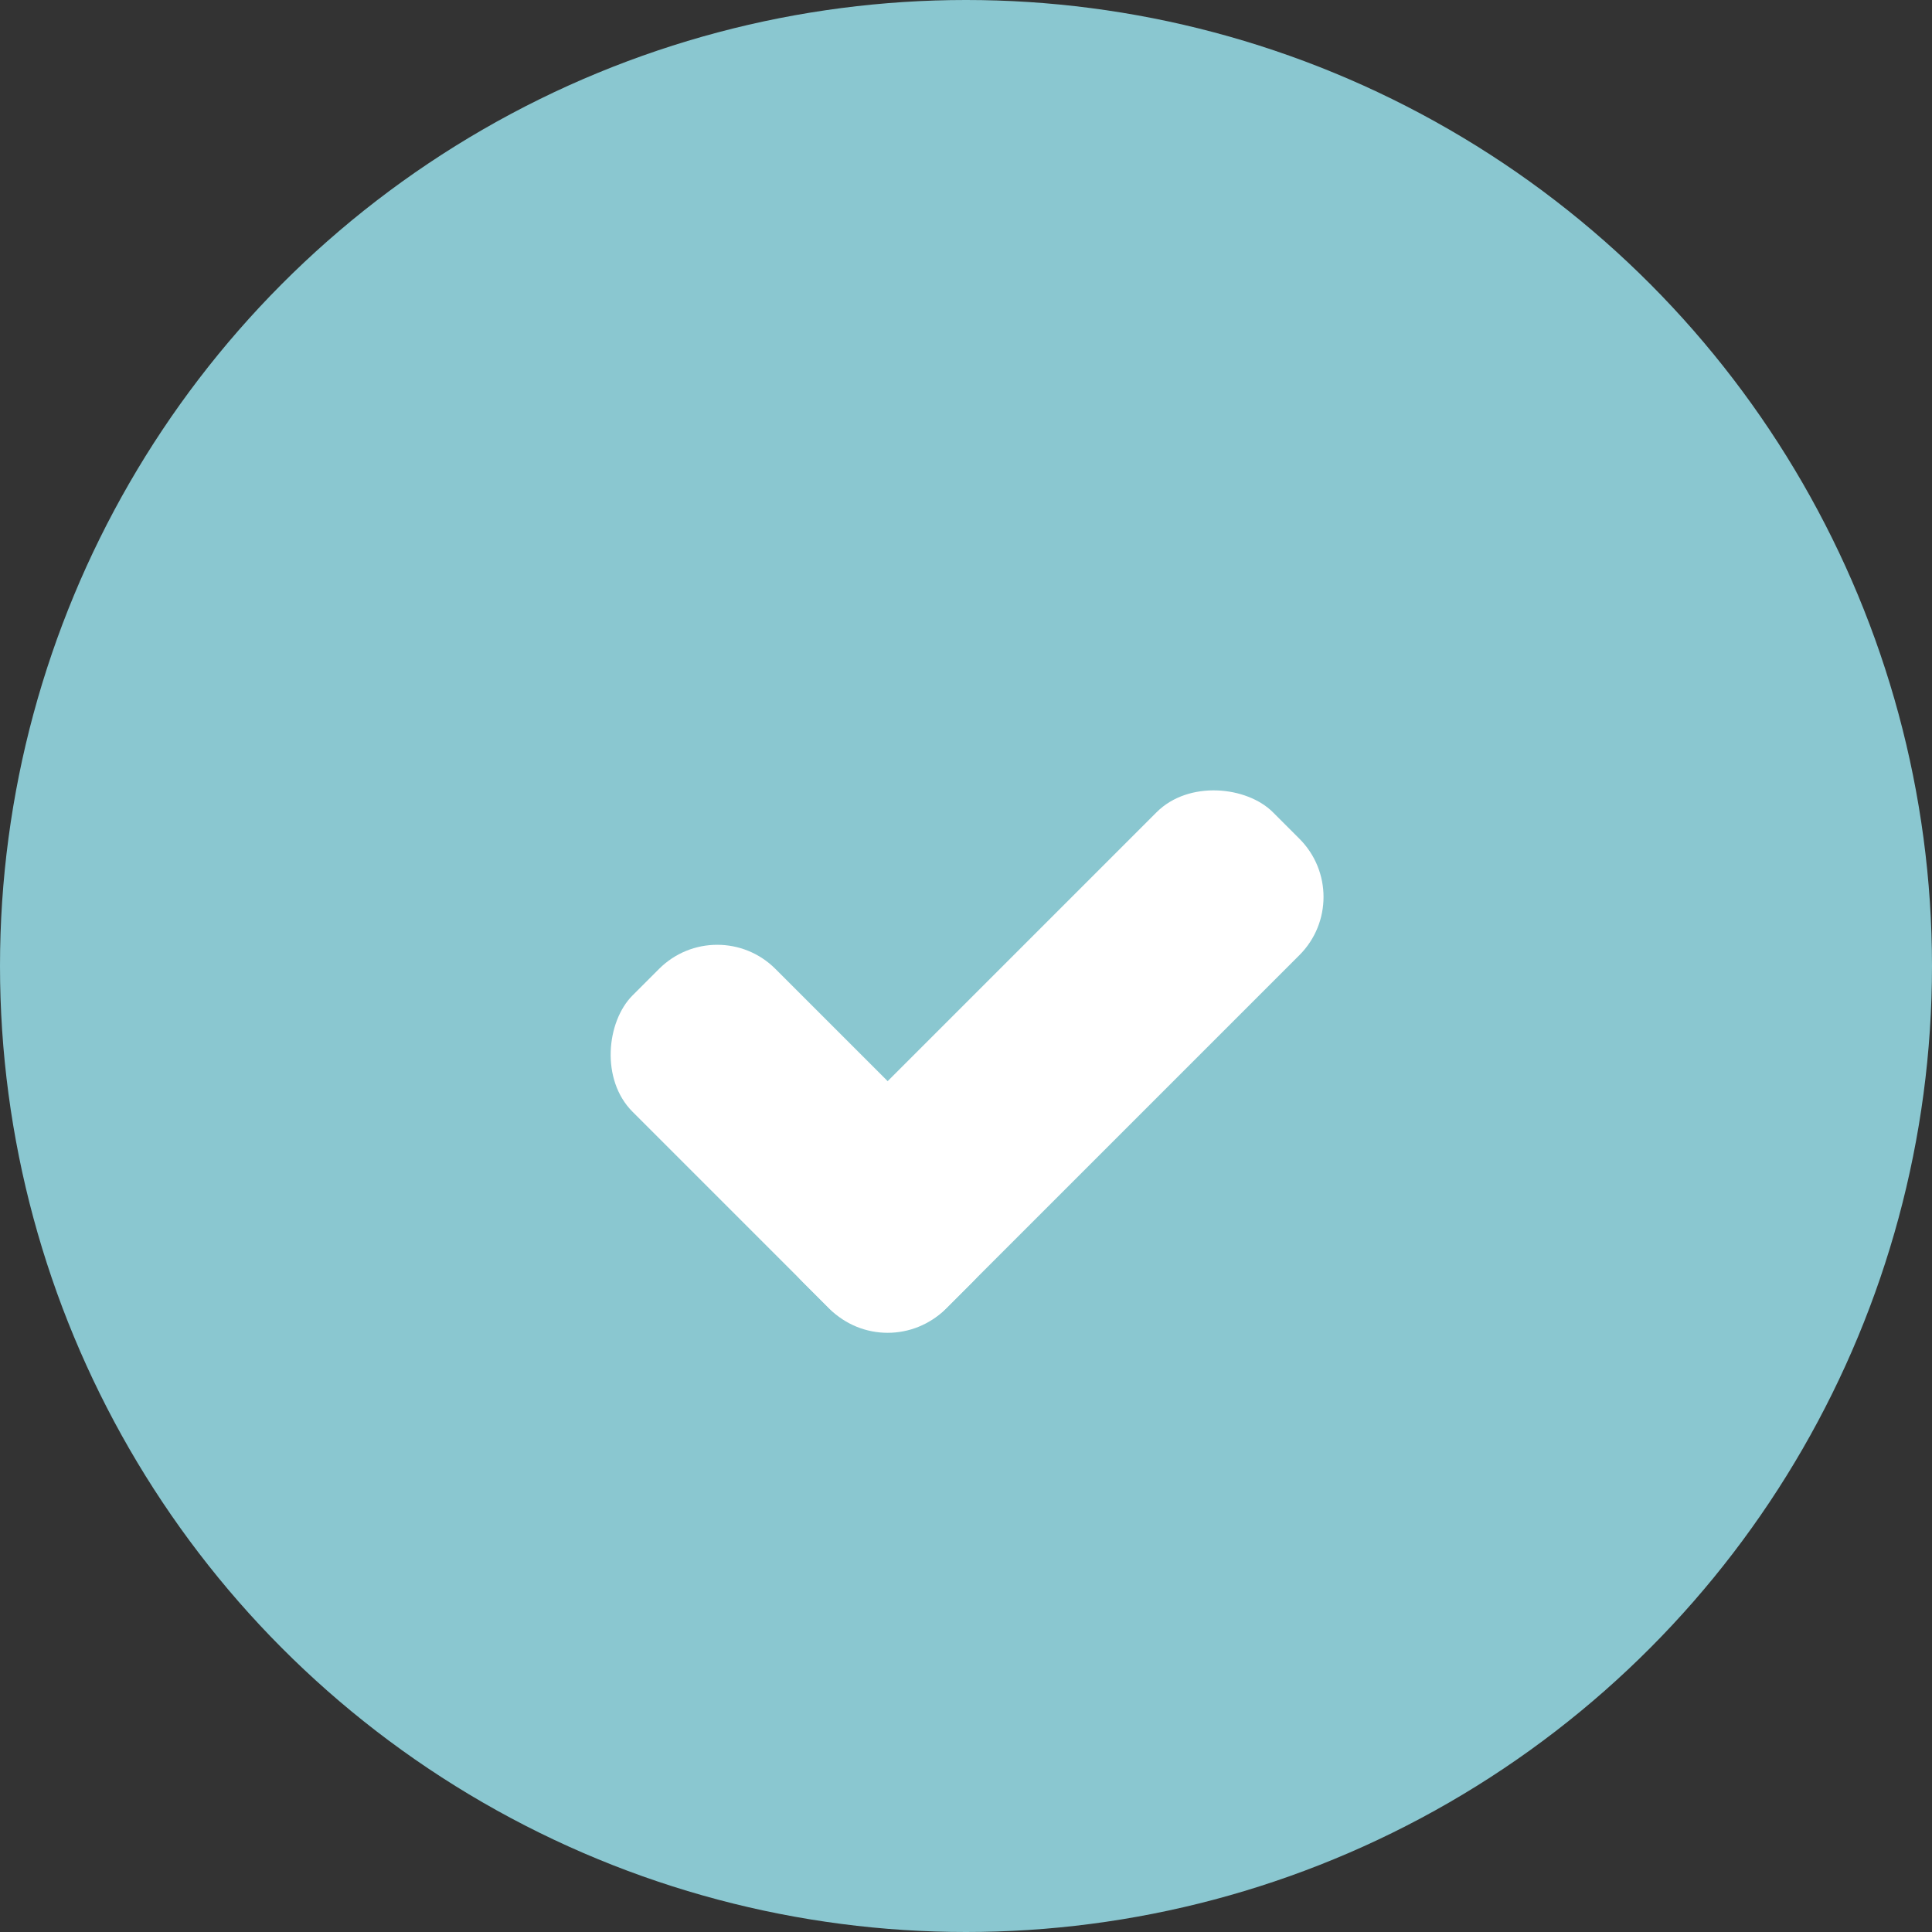
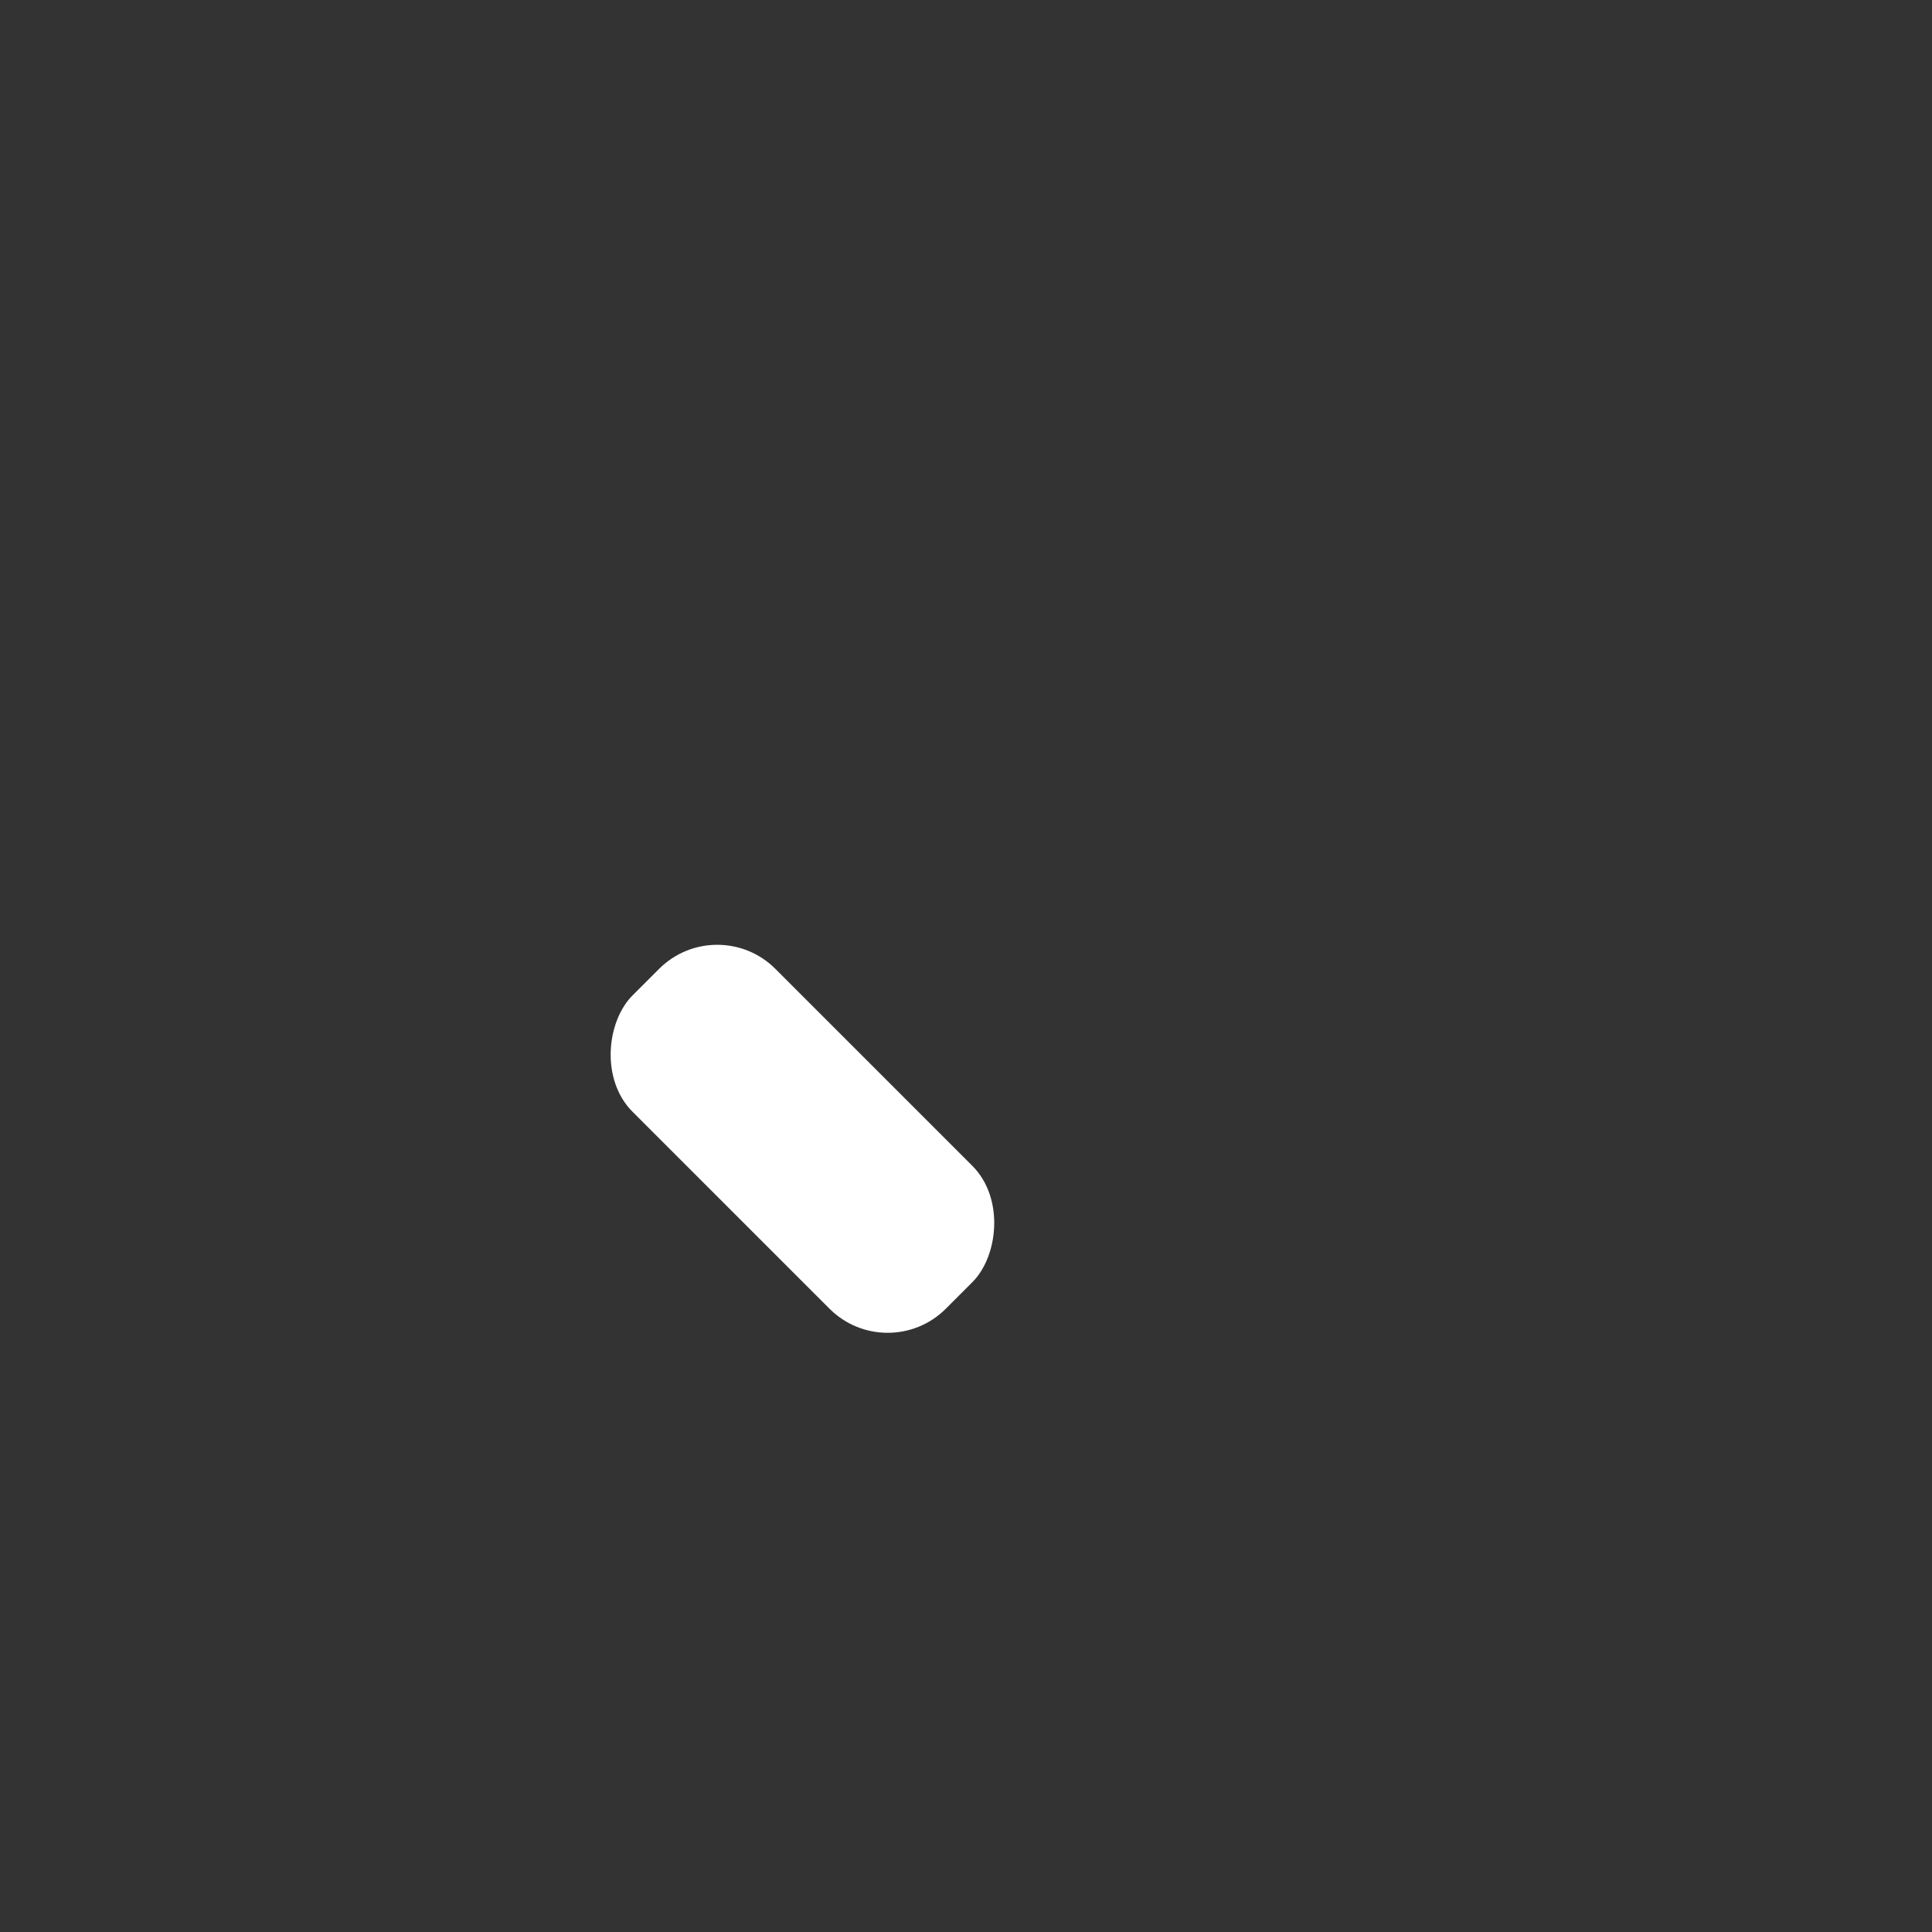
<svg xmlns="http://www.w3.org/2000/svg" width="23.486" height="23.486" viewBox="0 0 23.486 23.486">
  <rect x="0" y="0" width="23.486" height="23.486" fill="#333333" stroke="none" />
  <g id="グループ_129447" data-name="グループ 129447" transform="translate(-150 -2426.255)">
    <g id="グループ_128884" data-name="グループ 128884" transform="translate(-538.257 934.581)">
-       <circle id="楕円形_4771" data-name="楕円形 4771" cx="11.743" cy="11.743" r="11.743" transform="translate(688.257 1491.674)" fill="#8ac7d0" />
      <g id="グループ_127681" data-name="グループ 127681" transform="translate(700.952 1498.769) rotate(45)">
        <rect id="長方形_9942" data-name="長方形 9942" width="5.386" height="2.456" rx="1" transform="translate(0 5.623)" fill="#fff" />
-         <rect id="長方形_9943" data-name="長方形 9943" width="8.079" height="2.456" rx="1" transform="translate(5.386) rotate(90)" fill="#fff" />
      </g>
    </g>
  </g>
</svg>